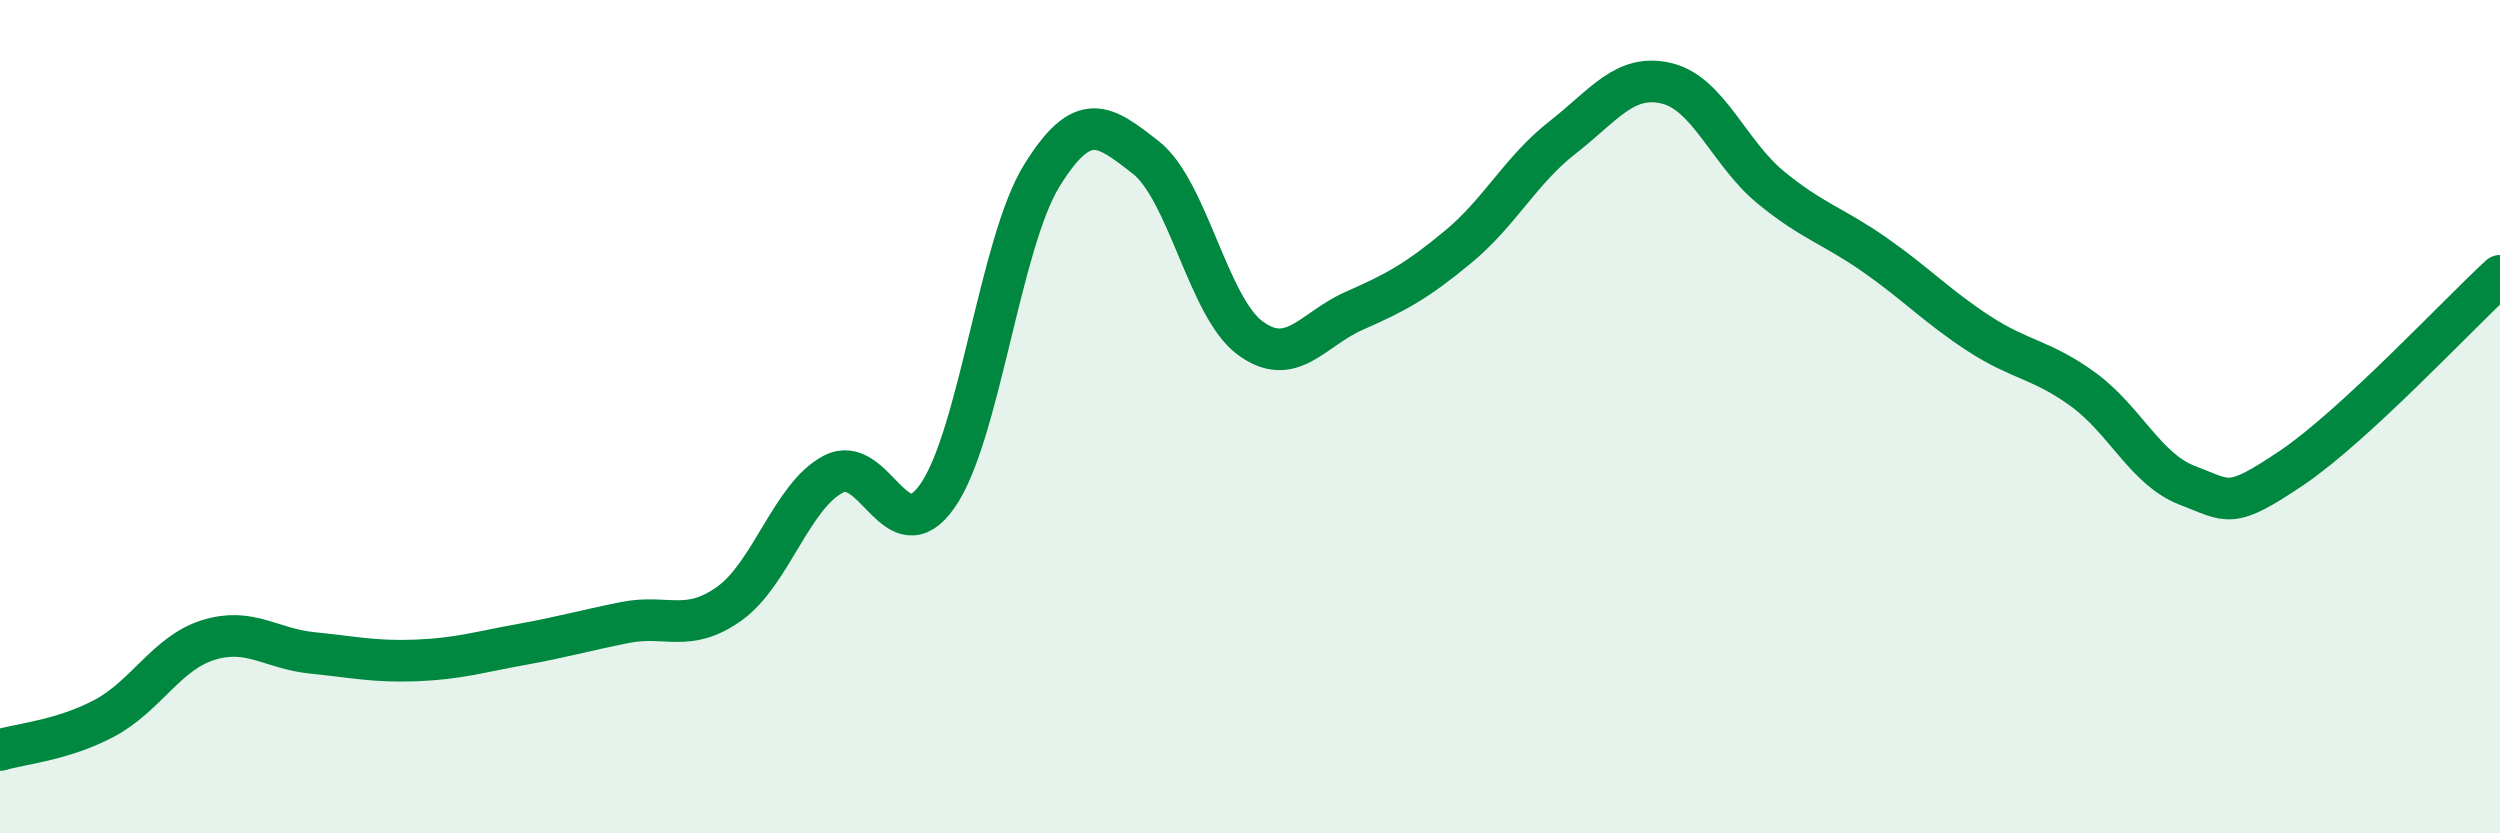
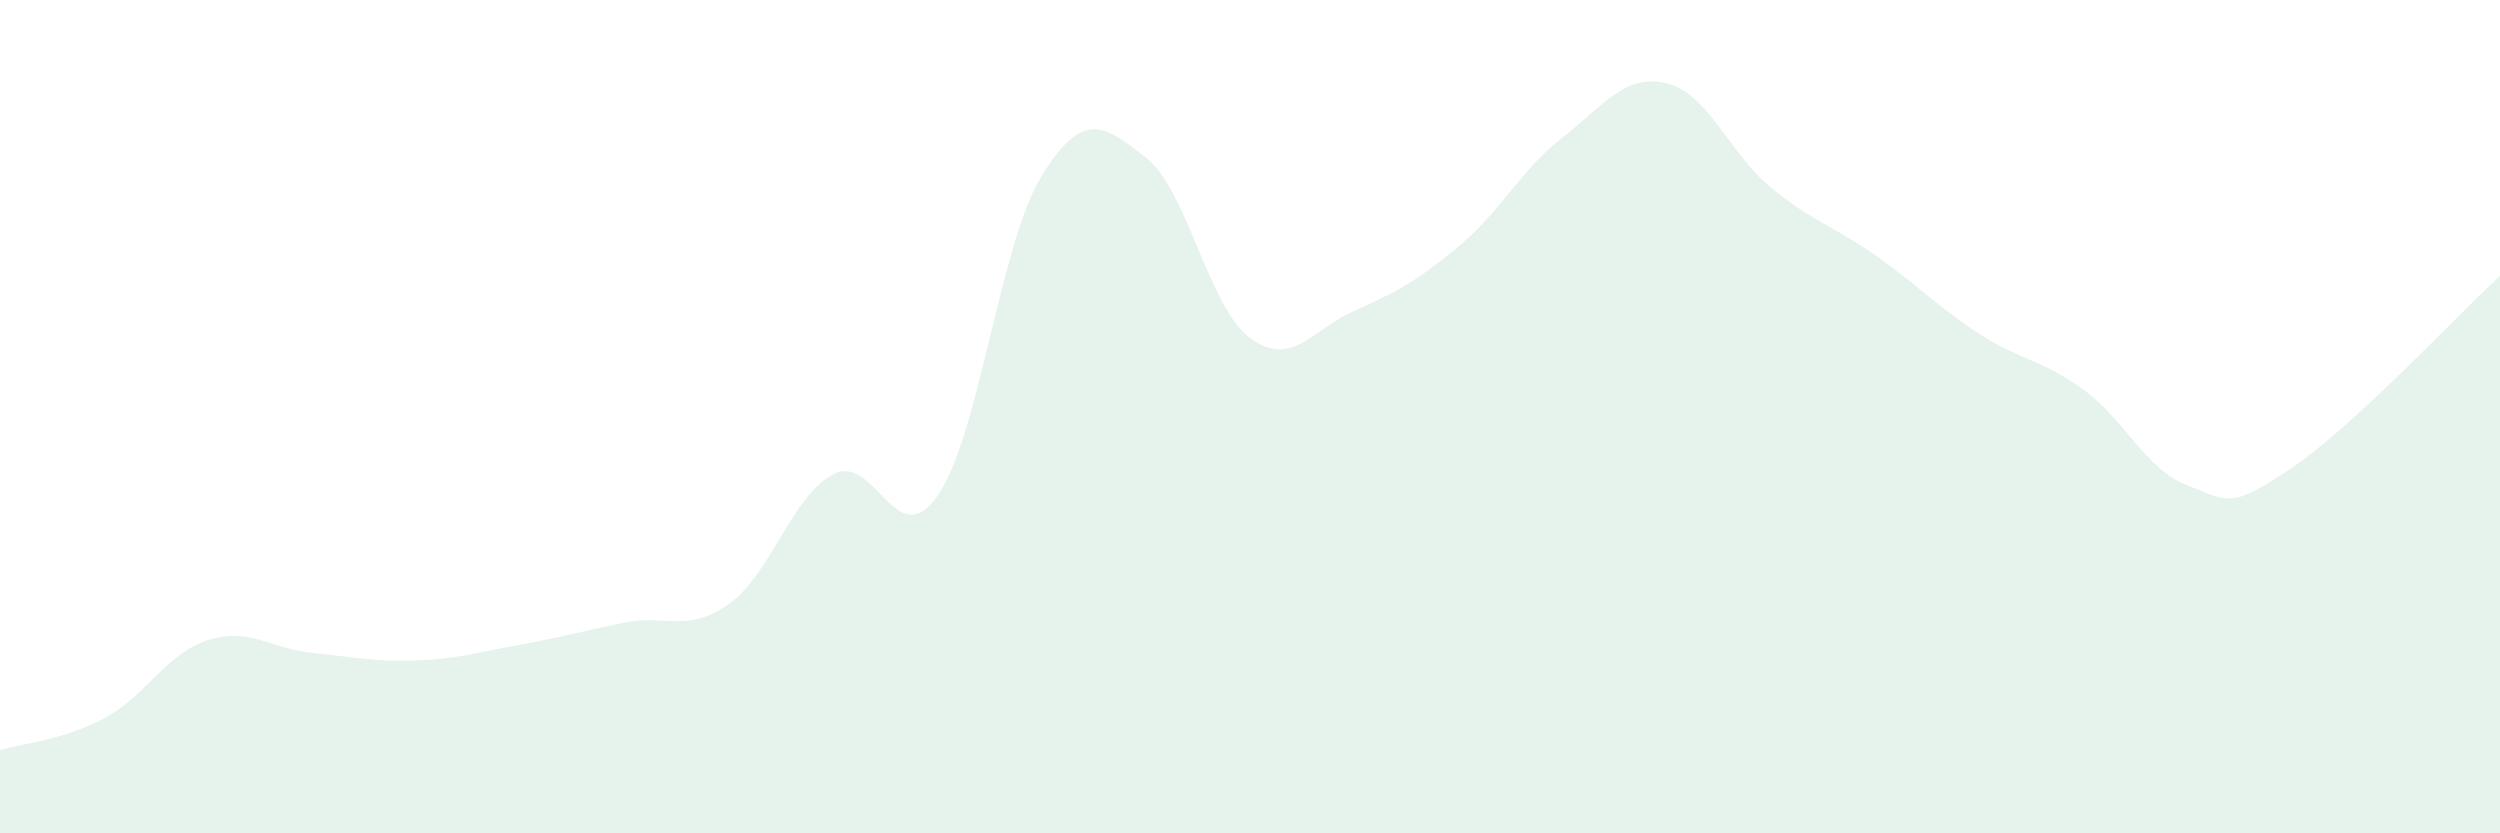
<svg xmlns="http://www.w3.org/2000/svg" width="60" height="20" viewBox="0 0 60 20">
  <path d="M 0,18 C 0.5,17.85 1.5,17.77 2.5,17.24 C 3.5,16.71 4,15.67 5,15.36 C 6,15.05 6.5,15.57 7.5,15.67 C 8.5,15.77 9,15.89 10,15.85 C 11,15.81 11.5,15.65 12.5,15.47 C 13.5,15.29 14,15.14 15,14.94 C 16,14.74 16.5,15.2 17.5,14.49 C 18.5,13.78 19,11.9 20,11.38 C 21,10.86 21.5,13.33 22.5,11.9 C 23.5,10.47 24,5.84 25,4.22 C 26,2.6 26.5,3 27.5,3.78 C 28.5,4.56 29,7.37 30,8.11 C 31,8.85 31.5,7.9 32.5,7.46 C 33.5,7.02 34,6.75 35,5.92 C 36,5.09 36.5,4.08 37.5,3.3 C 38.5,2.52 39,1.76 40,2 C 41,2.24 41.5,3.68 42.5,4.5 C 43.5,5.32 44,5.42 45,6.12 C 46,6.82 46.5,7.36 47.5,8.01 C 48.5,8.66 49,8.62 50,9.35 C 51,10.08 51.5,11.27 52.5,11.65 C 53.5,12.03 53.5,12.24 55,11.23 C 56.5,10.22 59,7.54 60,6.62L60 20L0 20Z" fill="#008740" opacity="0.1" stroke-linecap="round" stroke-linejoin="round" />
-   <path d="M 0,18 C 0.5,17.85 1.5,17.77 2.5,17.24 C 3.5,16.71 4,15.67 5,15.36 C 6,15.05 6.5,15.57 7.5,15.67 C 8.5,15.77 9,15.89 10,15.85 C 11,15.81 11.5,15.65 12.5,15.47 C 13.5,15.29 14,15.14 15,14.94 C 16,14.74 16.5,15.2 17.5,14.49 C 18.5,13.78 19,11.9 20,11.38 C 21,10.86 21.5,13.33 22.5,11.9 C 23.5,10.47 24,5.84 25,4.22 C 26,2.6 26.5,3 27.5,3.78 C 28.5,4.56 29,7.37 30,8.11 C 31,8.85 31.5,7.9 32.5,7.46 C 33.5,7.02 34,6.75 35,5.92 C 36,5.09 36.5,4.08 37.5,3.3 C 38.5,2.52 39,1.76 40,2 C 41,2.24 41.5,3.68 42.5,4.5 C 43.5,5.32 44,5.42 45,6.12 C 46,6.82 46.5,7.36 47.5,8.01 C 48.5,8.66 49,8.62 50,9.35 C 51,10.08 51.5,11.27 52.5,11.65 C 53.5,12.03 53.5,12.24 55,11.23 C 56.5,10.22 59,7.54 60,6.62" stroke="#008740" stroke-width="1" fill="none" stroke-linecap="round" stroke-linejoin="round" />
</svg>